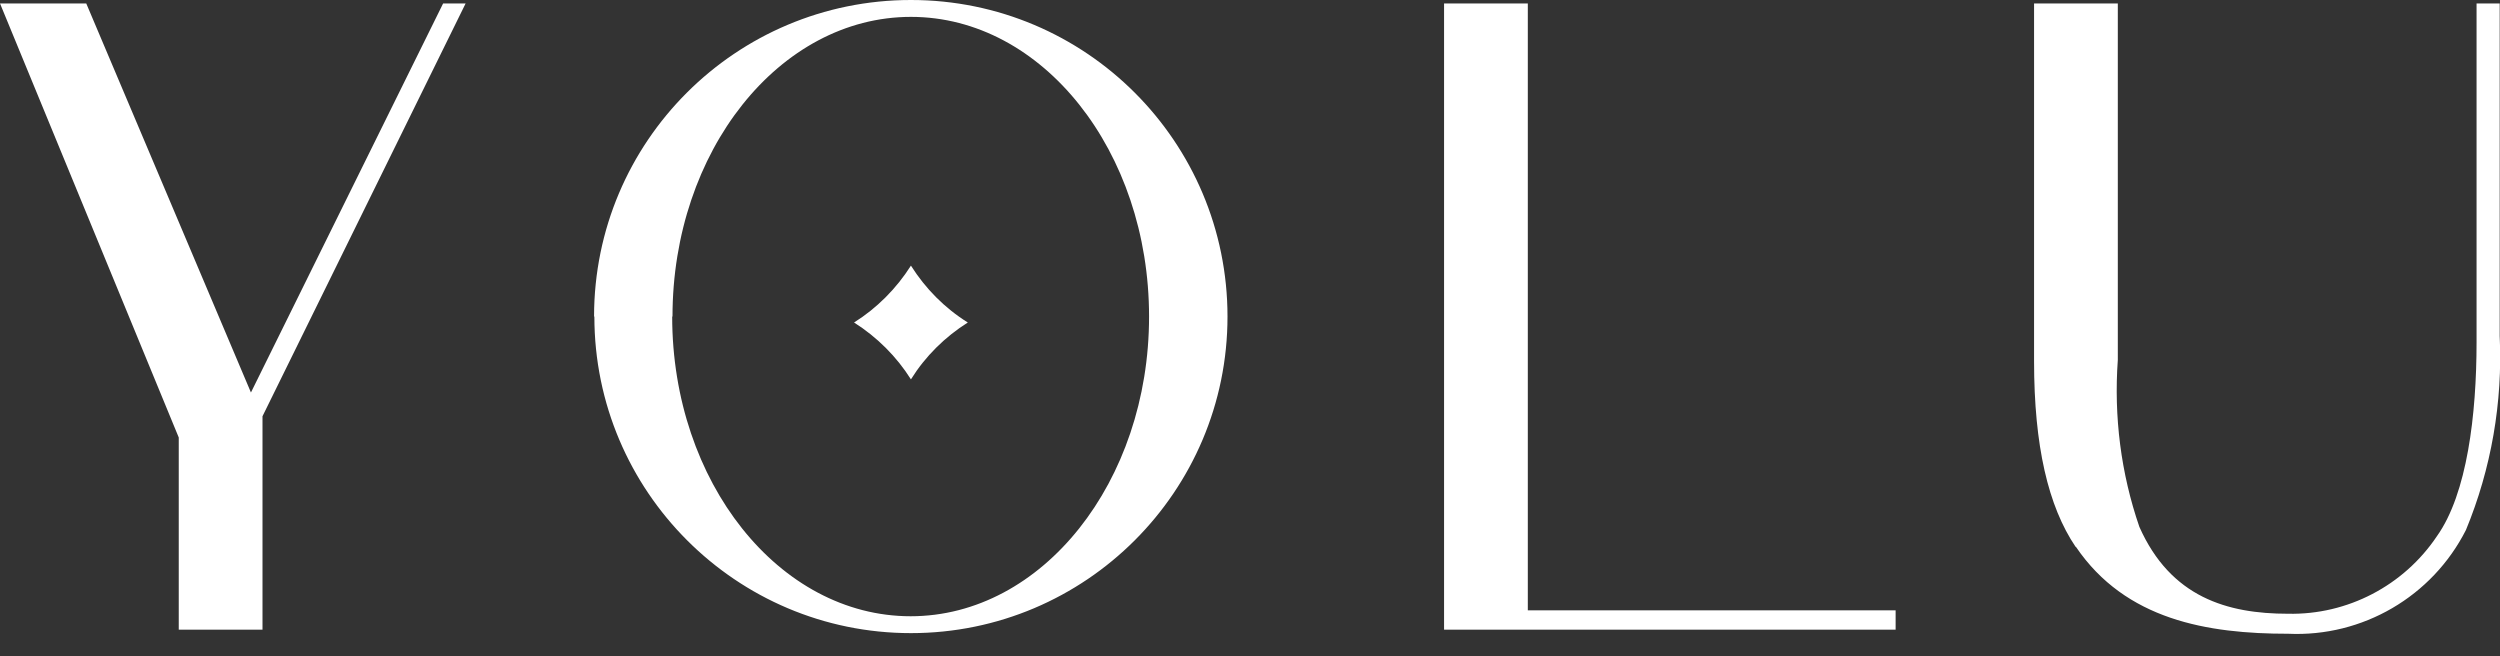
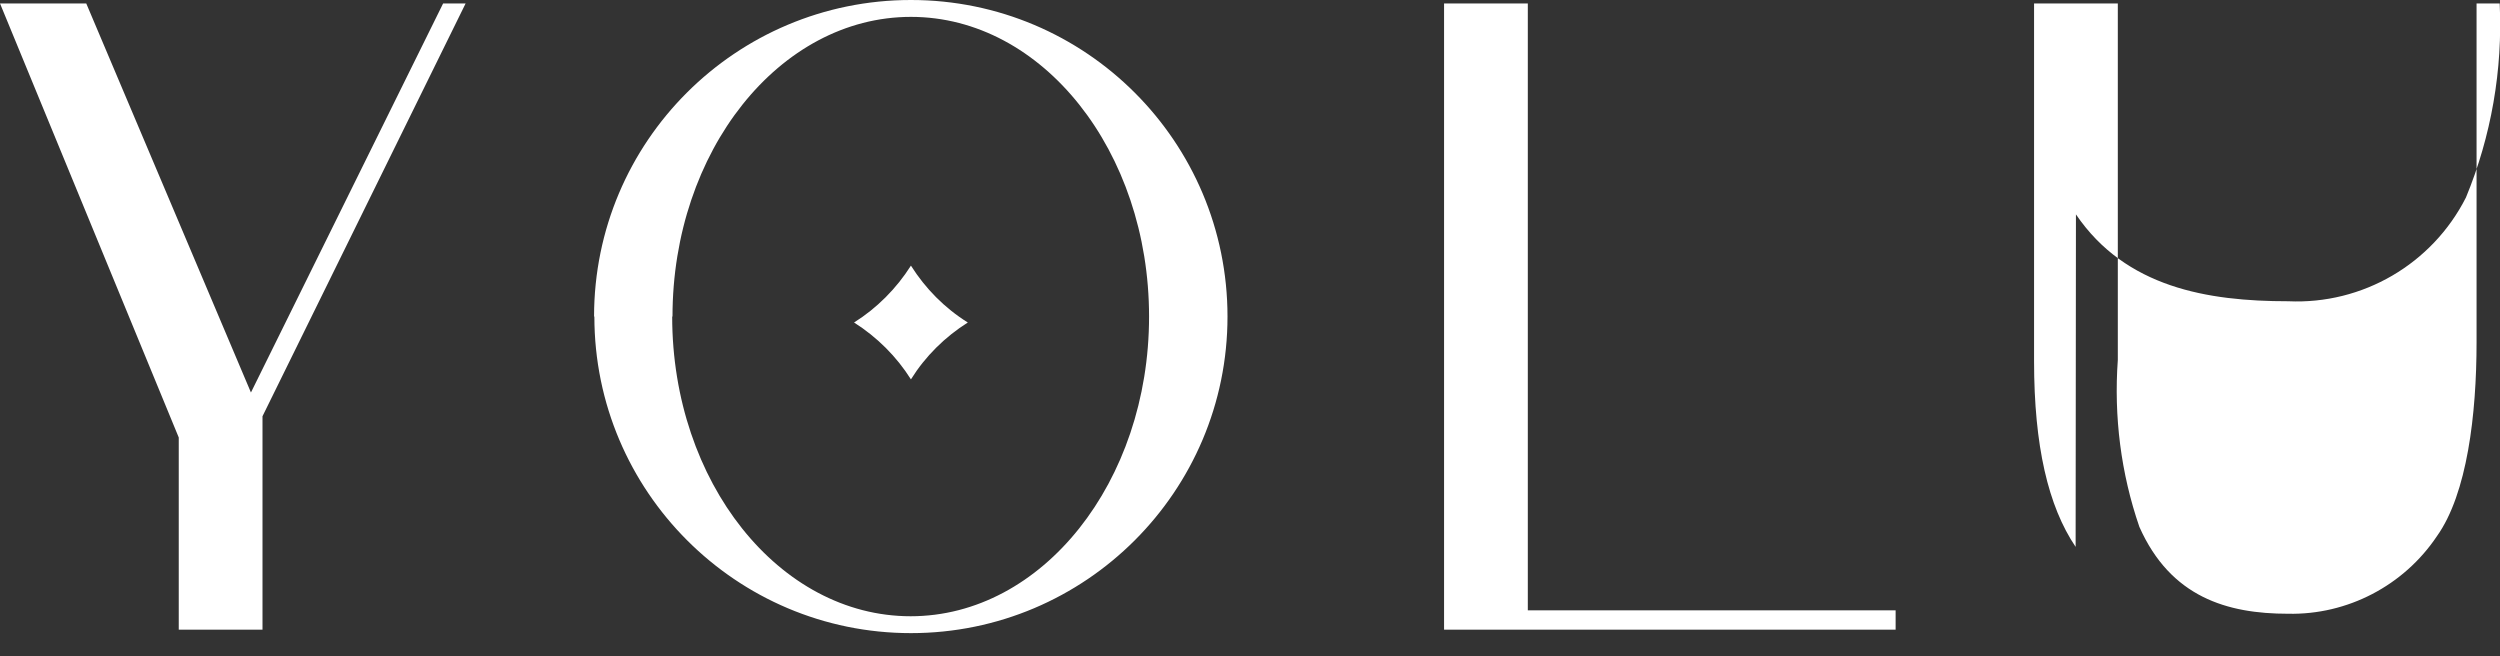
<svg xmlns="http://www.w3.org/2000/svg" viewBox="0 0 80 21">
  <rect x="0" y="0" width="80" height="21" fill="#333333" stroke="none" />
-   <path d="m66.42 17.5c-.88-1.3-1.33-3.24-1.33-5.94v-11.45h2.68v11.41c-.13 1.81.1 3.63.69 5.34 1 2.25 2.81 2.78 4.76 2.78 1.9.04 3.7-.9 4.76-2.48.97-1.36 1.27-3.9 1.27-6.21v-10.84h.74v10.64c.1 2.12-.27 4.25-1.08 6.21-1.08 2.13-3.31 3.43-5.69 3.32-2.58 0-5.2-.44-6.79-2.78zm-47.41-7.37c0-5.6 4.54-10.13 10.14-10.13s10.13 4.54 10.13 10.13-4.54 10.13-10.13 10.13-10.13-4.54-10.13-10.13zm2.5 0c0 5.29 3.42 9.59 7.63 9.59s7.63-4.3 7.63-9.59-3.41-9.59-7.62-9.59-7.63 4.3-7.63 9.59zm24.7 10.02v-20.04h2.68v19.42h11.77v.62s-14.45 0-14.45 0zm-40.49 0v-6.15l-5.72-13.89h2.76l5.27 12.45 6.15-12.45h.72l-6.5 13.21v6.83zm21.61-9.83c.73-.46 1.35-1.08 1.82-1.82.46.73 1.08 1.36 1.82 1.82-.73.46-1.36 1.08-1.82 1.82-.46-.73-1.08-1.35-1.82-1.82z" fill="#fff" />
+   <path d="m66.42 17.5c-.88-1.3-1.33-3.24-1.33-5.94v-11.45h2.68v11.41c-.13 1.81.1 3.63.69 5.34 1 2.25 2.81 2.78 4.76 2.78 1.9.04 3.7-.9 4.76-2.48.97-1.36 1.27-3.9 1.27-6.21v-10.84h.74c.1 2.12-.27 4.25-1.08 6.21-1.08 2.13-3.31 3.43-5.69 3.32-2.58 0-5.2-.44-6.79-2.78zm-47.41-7.37c0-5.6 4.54-10.13 10.14-10.13s10.13 4.54 10.13 10.13-4.54 10.13-10.13 10.13-10.13-4.54-10.13-10.13zm2.5 0c0 5.29 3.42 9.59 7.63 9.59s7.63-4.3 7.63-9.59-3.41-9.59-7.62-9.59-7.63 4.3-7.63 9.59zm24.7 10.02v-20.04h2.68v19.42h11.77v.62s-14.45 0-14.45 0zm-40.49 0v-6.15l-5.72-13.89h2.76l5.27 12.45 6.15-12.45h.72l-6.5 13.21v6.83zm21.61-9.83c.73-.46 1.35-1.08 1.82-1.82.46.73 1.08 1.36 1.82 1.82-.73.46-1.36 1.08-1.82 1.82-.46-.73-1.08-1.35-1.82-1.82z" fill="#fff" />
</svg>